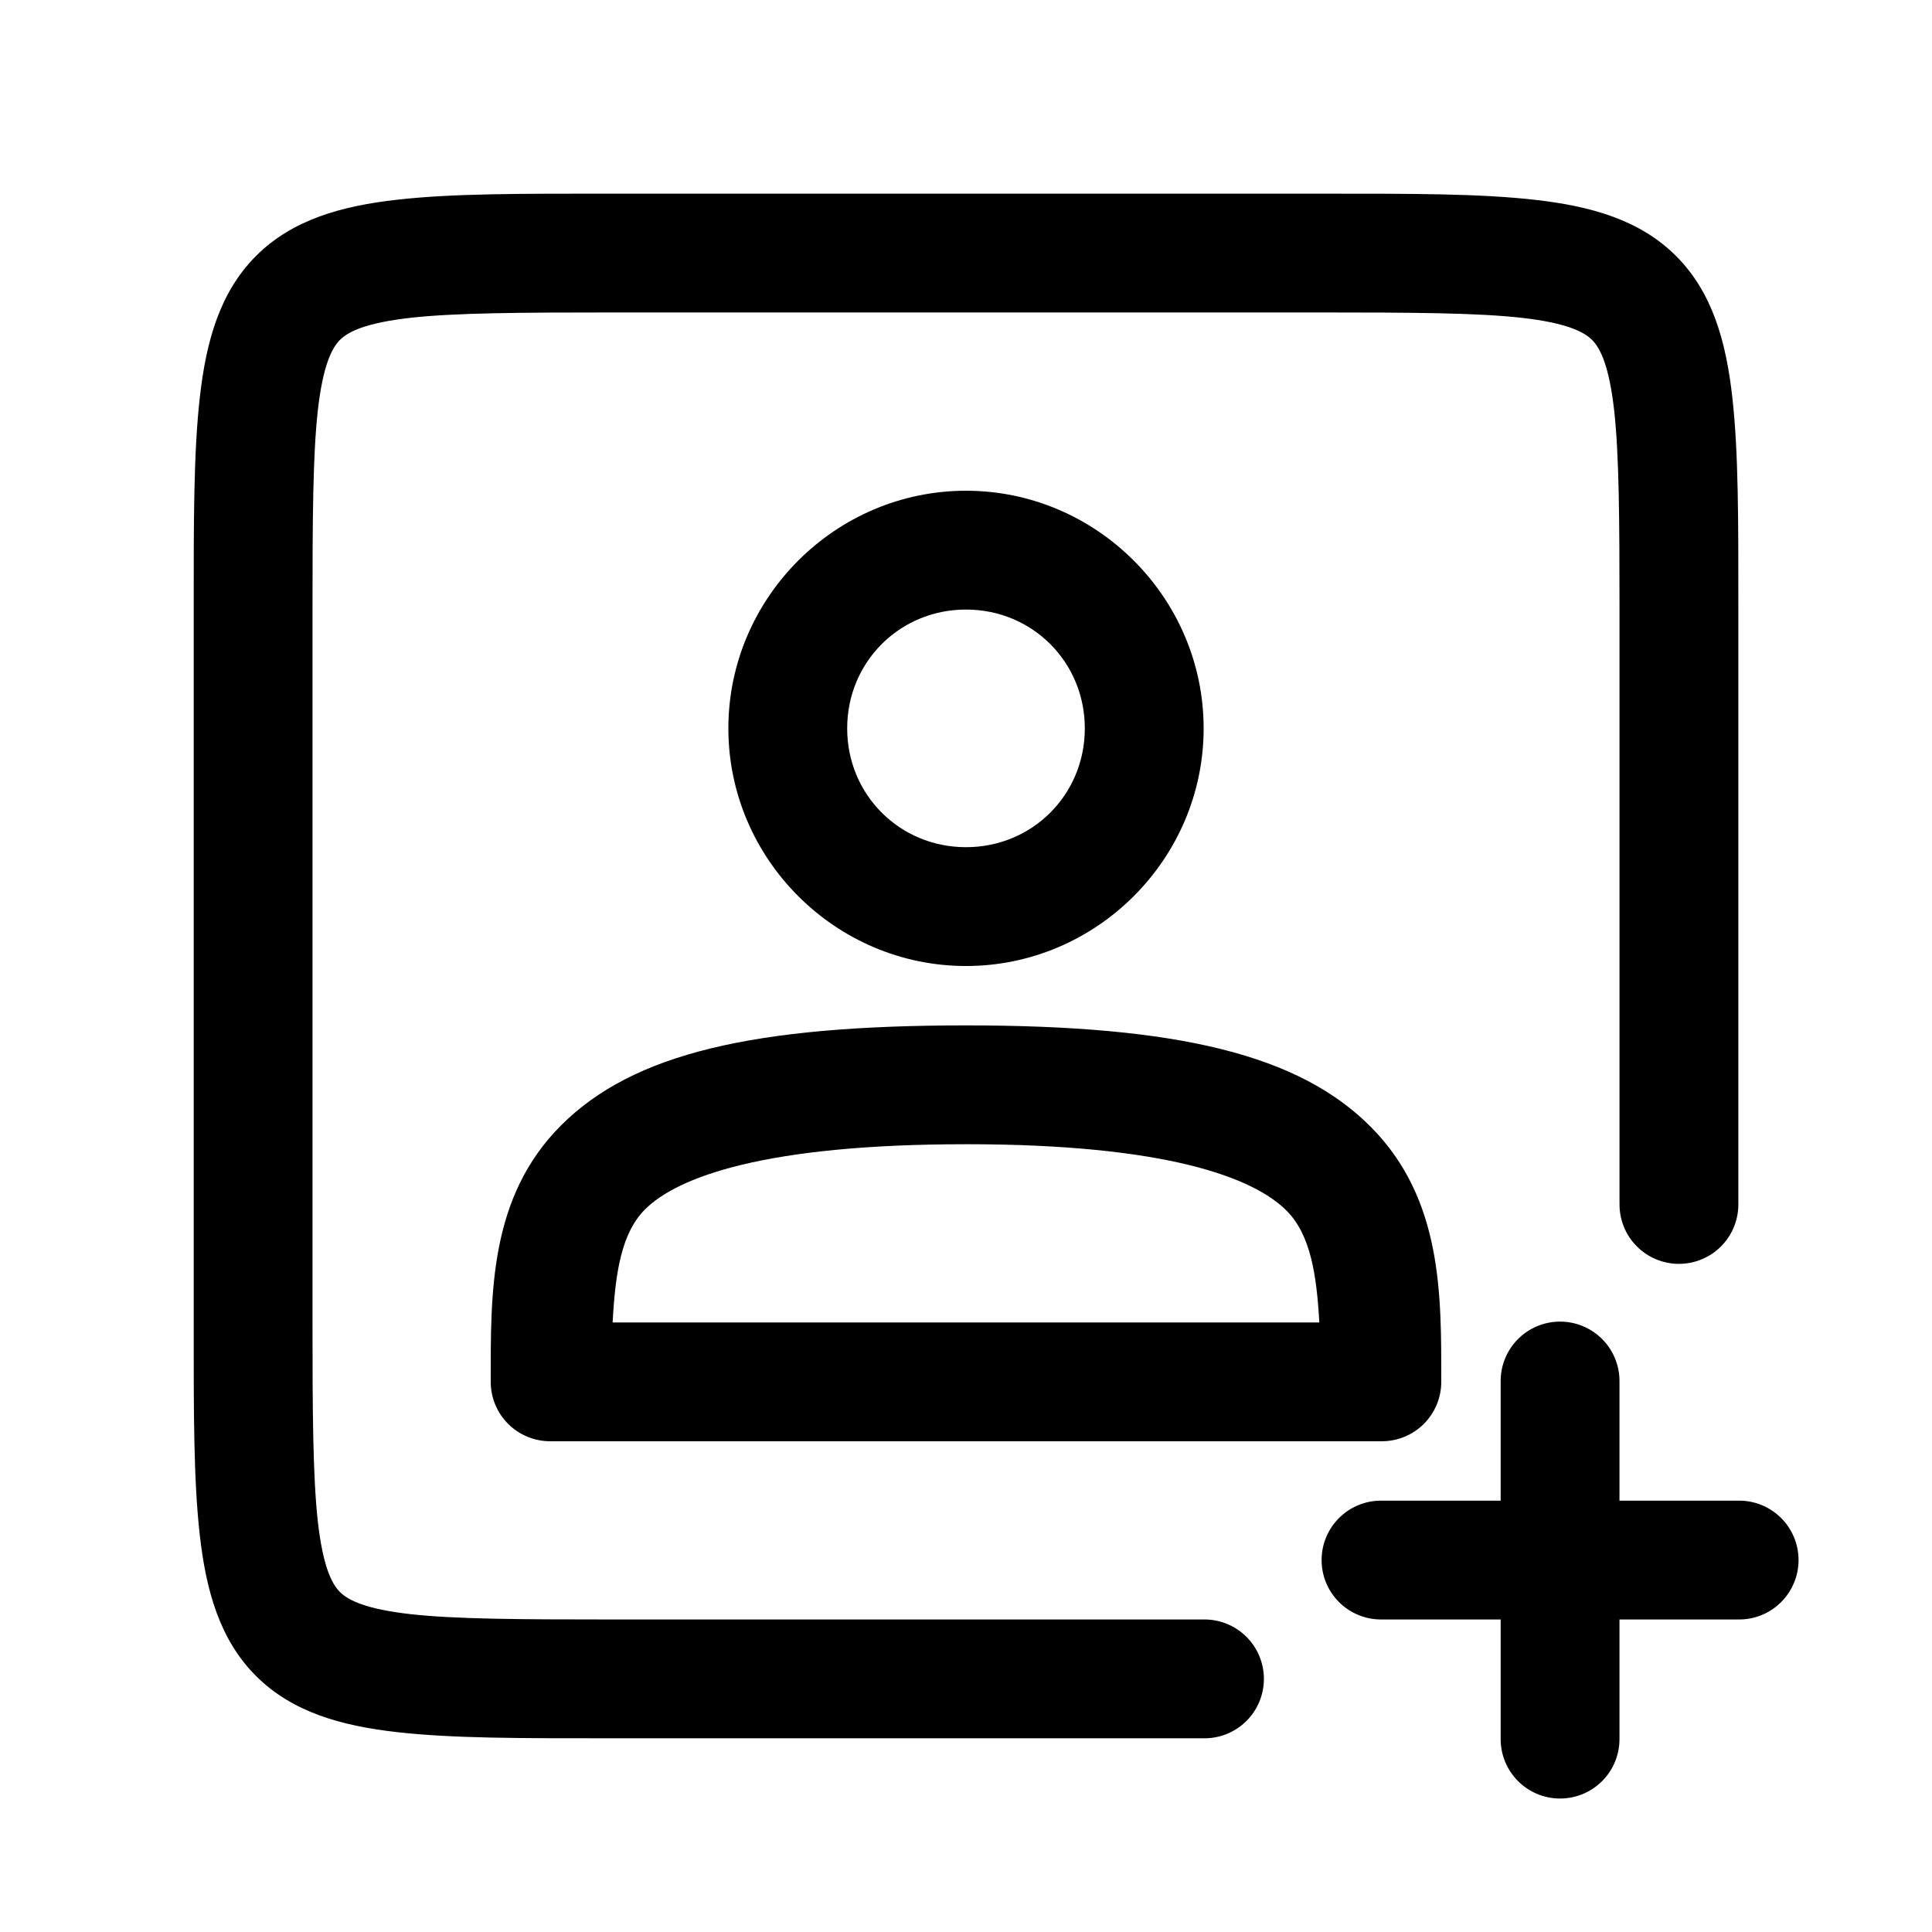
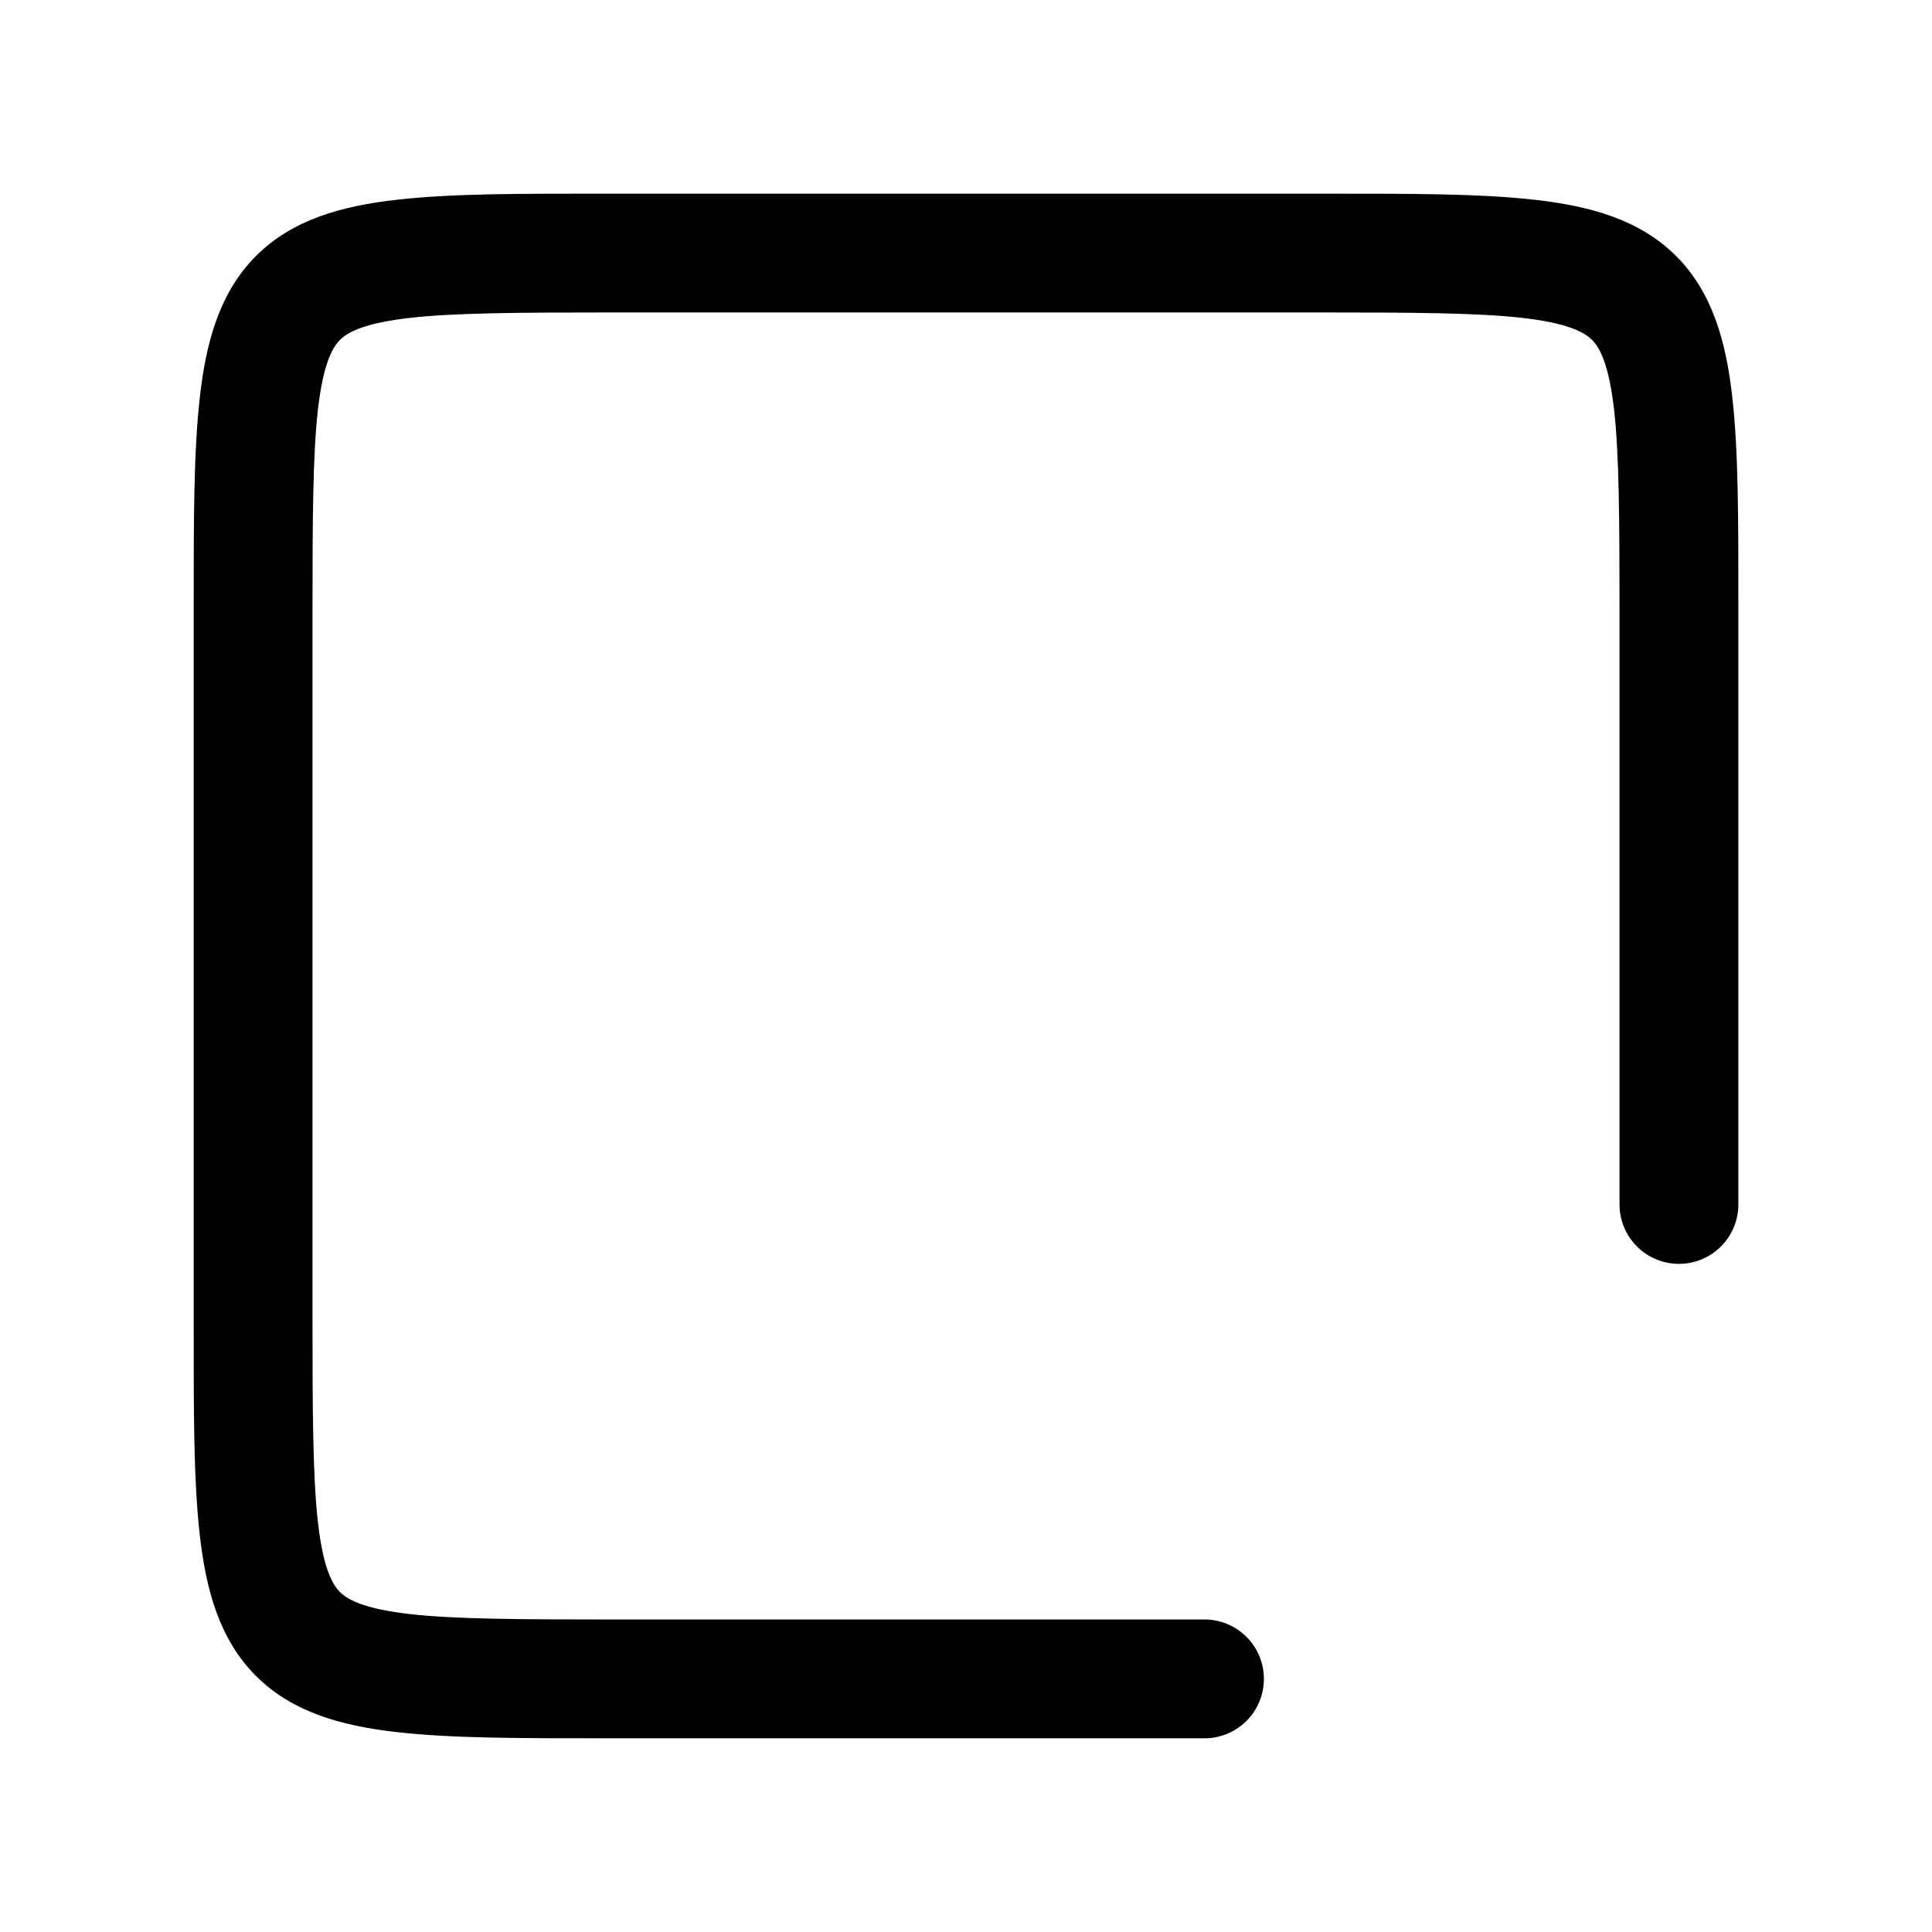
<svg xmlns="http://www.w3.org/2000/svg" fill="#000000" width="800px" height="800px" version="1.1" viewBox="144 144 512 512">
  <g>
-     <path d="m557.19 494.24c-4.172 0.066-8.145 1.781-11.051 4.773s-4.504 7.016-4.449 11.188v31.488h-31.488c-4.211-0.062-8.273 1.57-11.277 4.531-3 2.957-4.688 6.996-4.688 11.211s1.688 8.254 4.688 11.215c3.004 2.957 7.066 4.59 11.277 4.531h31.488v31.488c-0.059 4.211 1.574 8.273 4.535 11.277 2.957 3 6.996 4.688 11.211 4.688s8.254-1.688 11.211-4.688c2.961-3.004 4.594-7.066 4.531-11.277v-31.488h31.488c4.215 0.059 8.277-1.574 11.277-4.531 3.004-2.961 4.691-7 4.691-11.215s-1.688-8.254-4.691-11.211c-3-2.961-7.062-4.594-11.277-4.531h-31.488v-31.488c0.059-4.258-1.605-8.355-4.621-11.359-3.012-3.008-7.113-4.668-11.367-4.602z" />
    <path d="m305.54 195.32c-23.551 0-41.441-0.062-56.242 1.598s-27.805 5.277-37.422 14.883c-9.617 9.605-13.242 22.613-14.914 37.422-1.672 14.812-1.629 32.723-1.629 56.305v188.93c0 23.551-0.062 41.441 1.598 56.242 1.66 14.801 5.277 27.805 14.883 37.422 9.605 9.617 22.613 13.242 37.422 14.914 14.812 1.672 32.723 1.629 56.305 1.629h157.44l-0.004 0.004c4.215 0.062 8.277-1.57 11.277-4.531 3.004-2.957 4.691-6.996 4.691-11.211 0-4.215-1.688-8.254-4.691-11.211-3-2.961-7.062-4.594-11.277-4.535h-157.44c-23.562 0-41.027-0.09-52.77-1.414-11.742-1.324-16.473-3.648-18.695-5.875-2.223-2.227-4.523-6.957-5.844-18.695-1.316-11.738-1.414-29.195-1.414-52.734v-188.93c0-23.562 0.09-41.027 1.414-52.77 1.324-11.742 3.648-16.473 5.875-18.695 2.227-2.223 6.957-4.523 18.695-5.844 11.738-1.316 29.195-1.414 52.734-1.414h188.93c23.562 0 41.027 0.09 52.77 1.414 11.742 1.324 16.473 3.648 18.695 5.875 2.223 2.227 4.523 6.957 5.844 18.695 1.316 11.738 1.414 29.195 1.414 52.734v157.44l0.004 0.004c-0.062 4.215 1.57 8.277 4.531 11.277 2.957 3 6.996 4.691 11.211 4.691 4.215 0 8.254-1.691 11.215-4.691 2.957-3 4.59-7.062 4.531-11.277v-157.44c0-23.551 0.062-41.441-1.598-56.242-1.66-14.801-5.277-27.805-14.883-37.422-9.605-9.617-22.613-13.242-37.422-14.914-14.812-1.672-32.723-1.629-56.305-1.629h-188.93z" />
-     <path d="m400 274.05c-34.594 0-62.977 28.383-62.977 62.977s28.383 62.977 62.977 62.977 62.977-28.383 62.977-62.977-28.383-62.977-62.977-62.977zm0 31.488c17.578 0 31.488 13.91 31.488 31.488 0 17.578-13.91 31.488-31.488 31.488s-31.488-13.91-31.488-31.488c0-17.578 13.91-31.488 31.488-31.488z" />
-     <path d="m400 415.74c-56.289 0-88.195 7.402-107.29 26.477s-18.664 44.594-18.664 67.988c0 4.176 1.66 8.18 4.609 11.133 2.953 2.953 6.957 4.609 11.133 4.609h220.42c4.176 0 8.18-1.656 11.133-4.609s4.609-6.957 4.609-11.133c0-22.824 0.406-48.309-18.602-67.496-19.012-19.188-51.008-26.969-107.35-26.969zm0 31.488c53.156 0 76.273 8.852 84.992 17.652 6.254 6.312 7.918 16.672 8.641 29.582h-187.28c0.711-13.242 2.344-23.723 8.578-29.949 8.637-8.629 31.844-17.281 85.055-17.281z" />
  </g>
</svg>